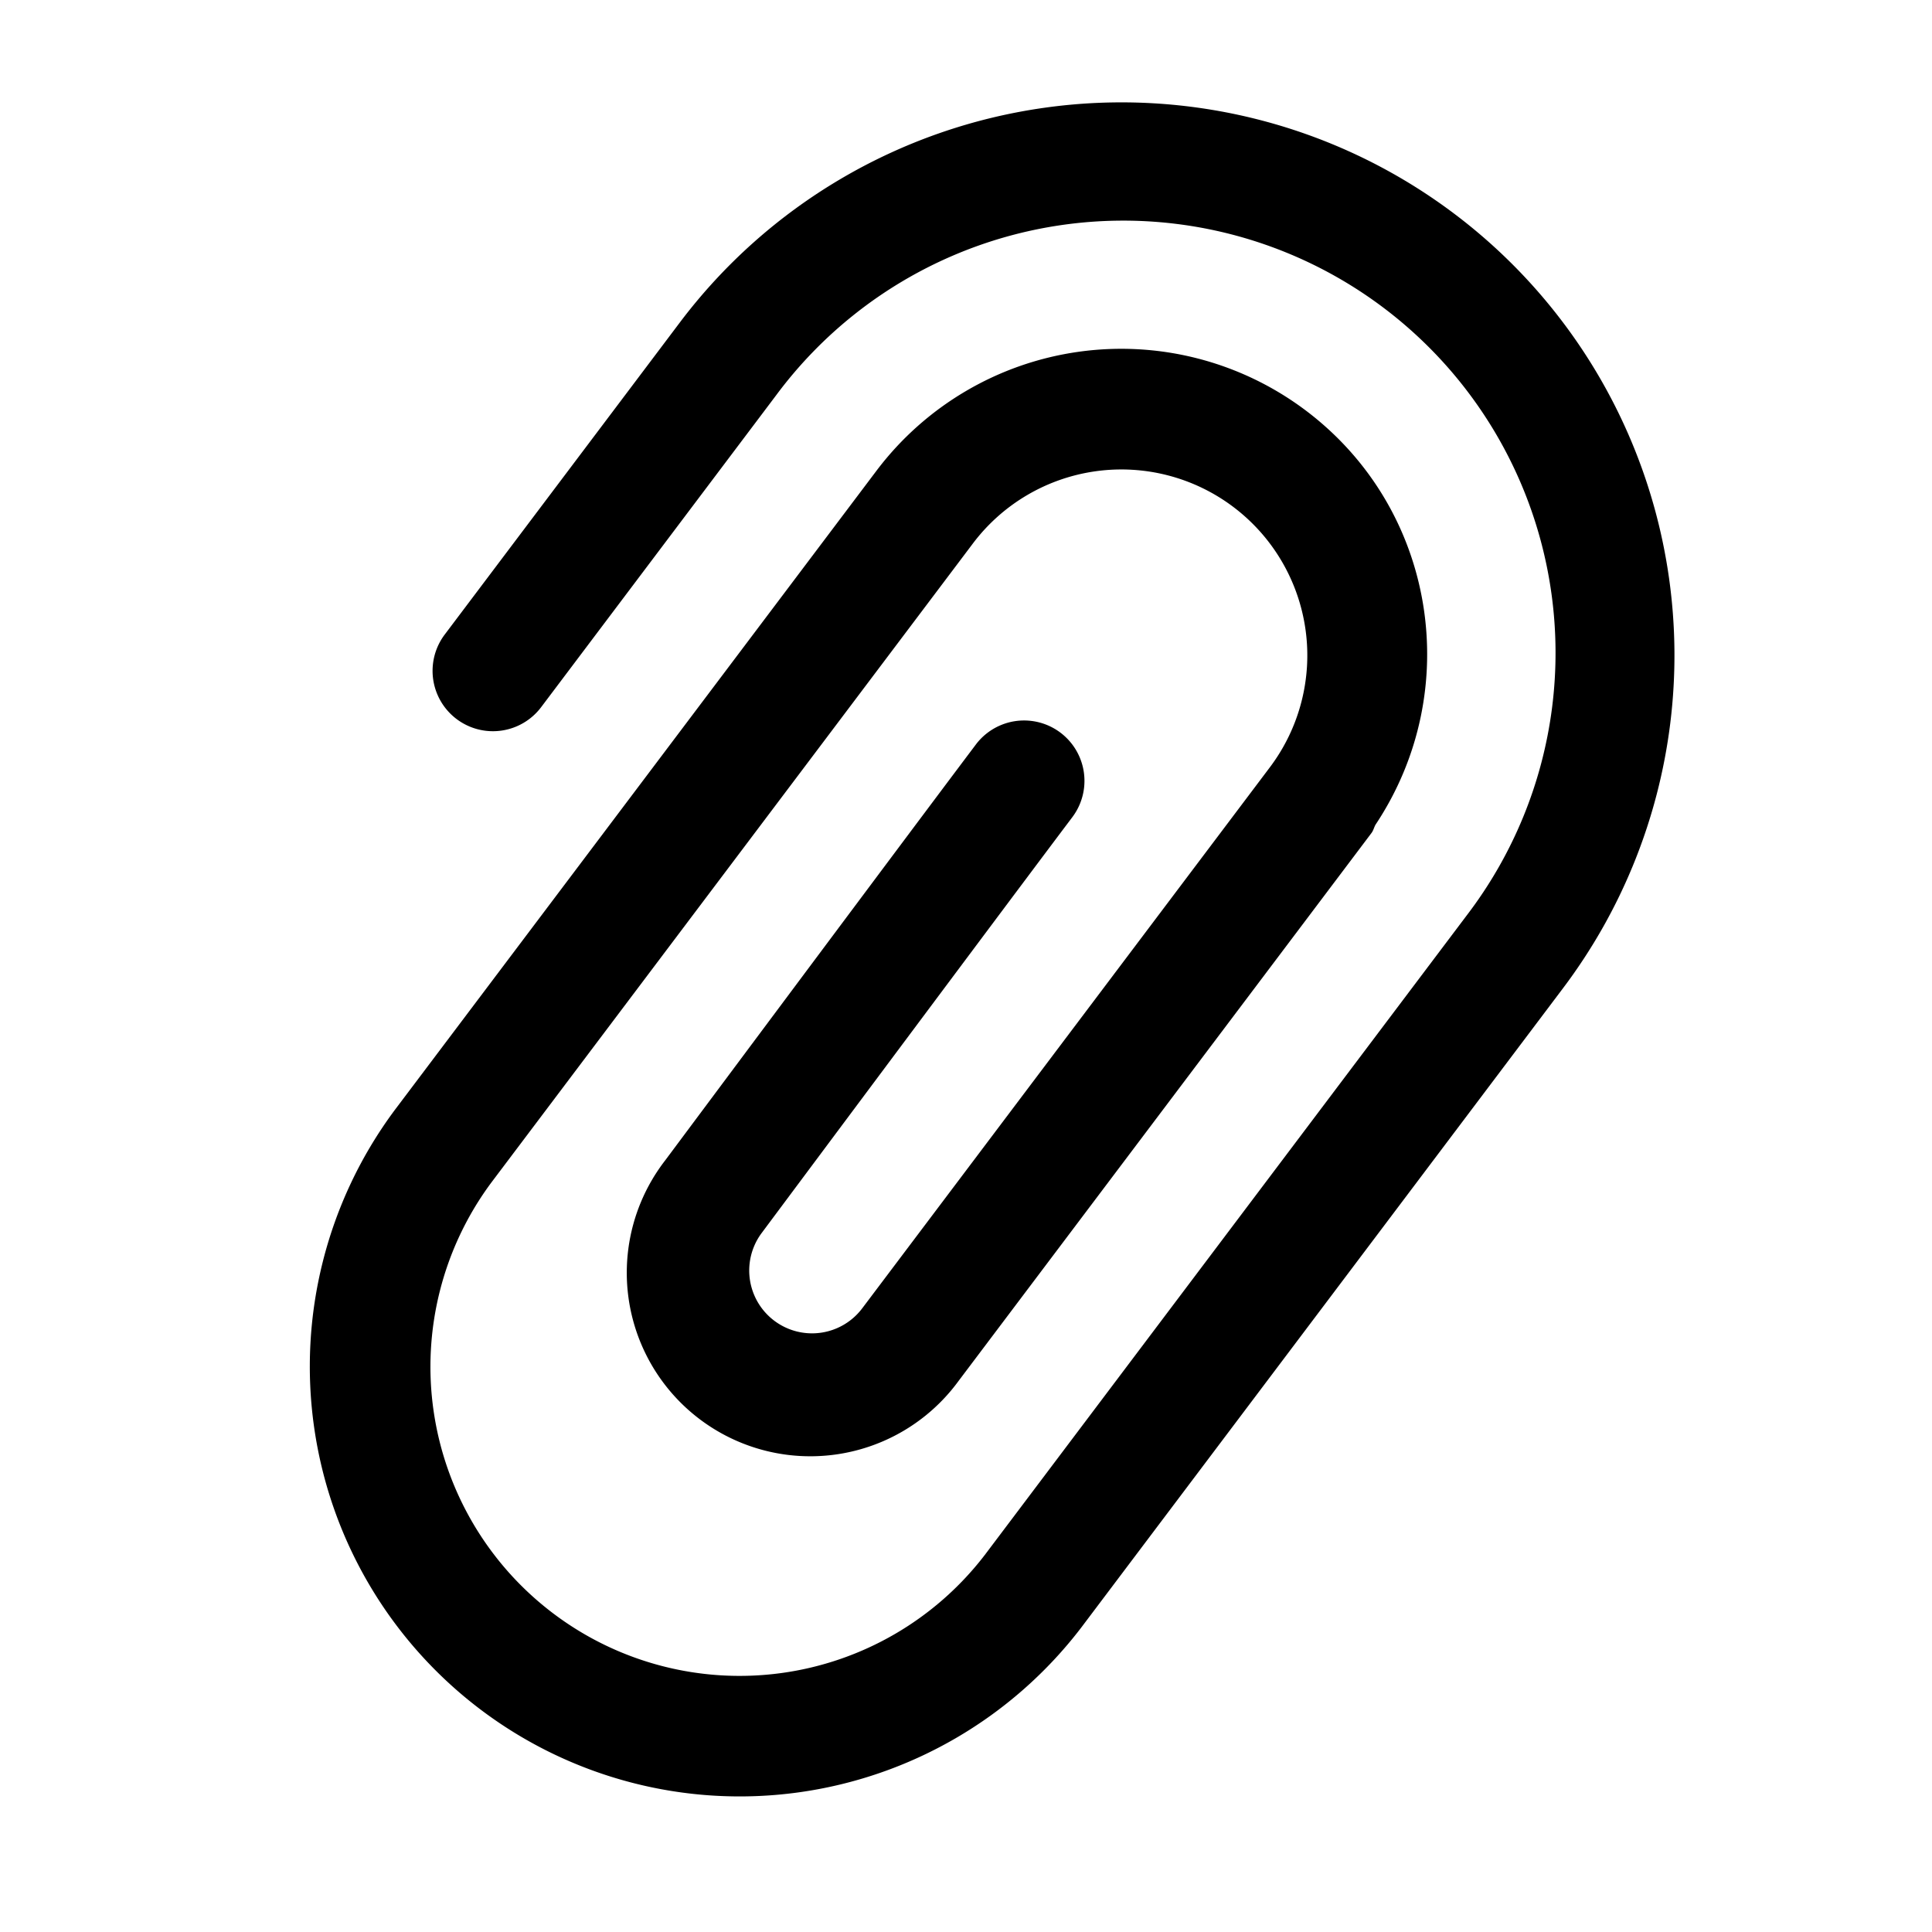
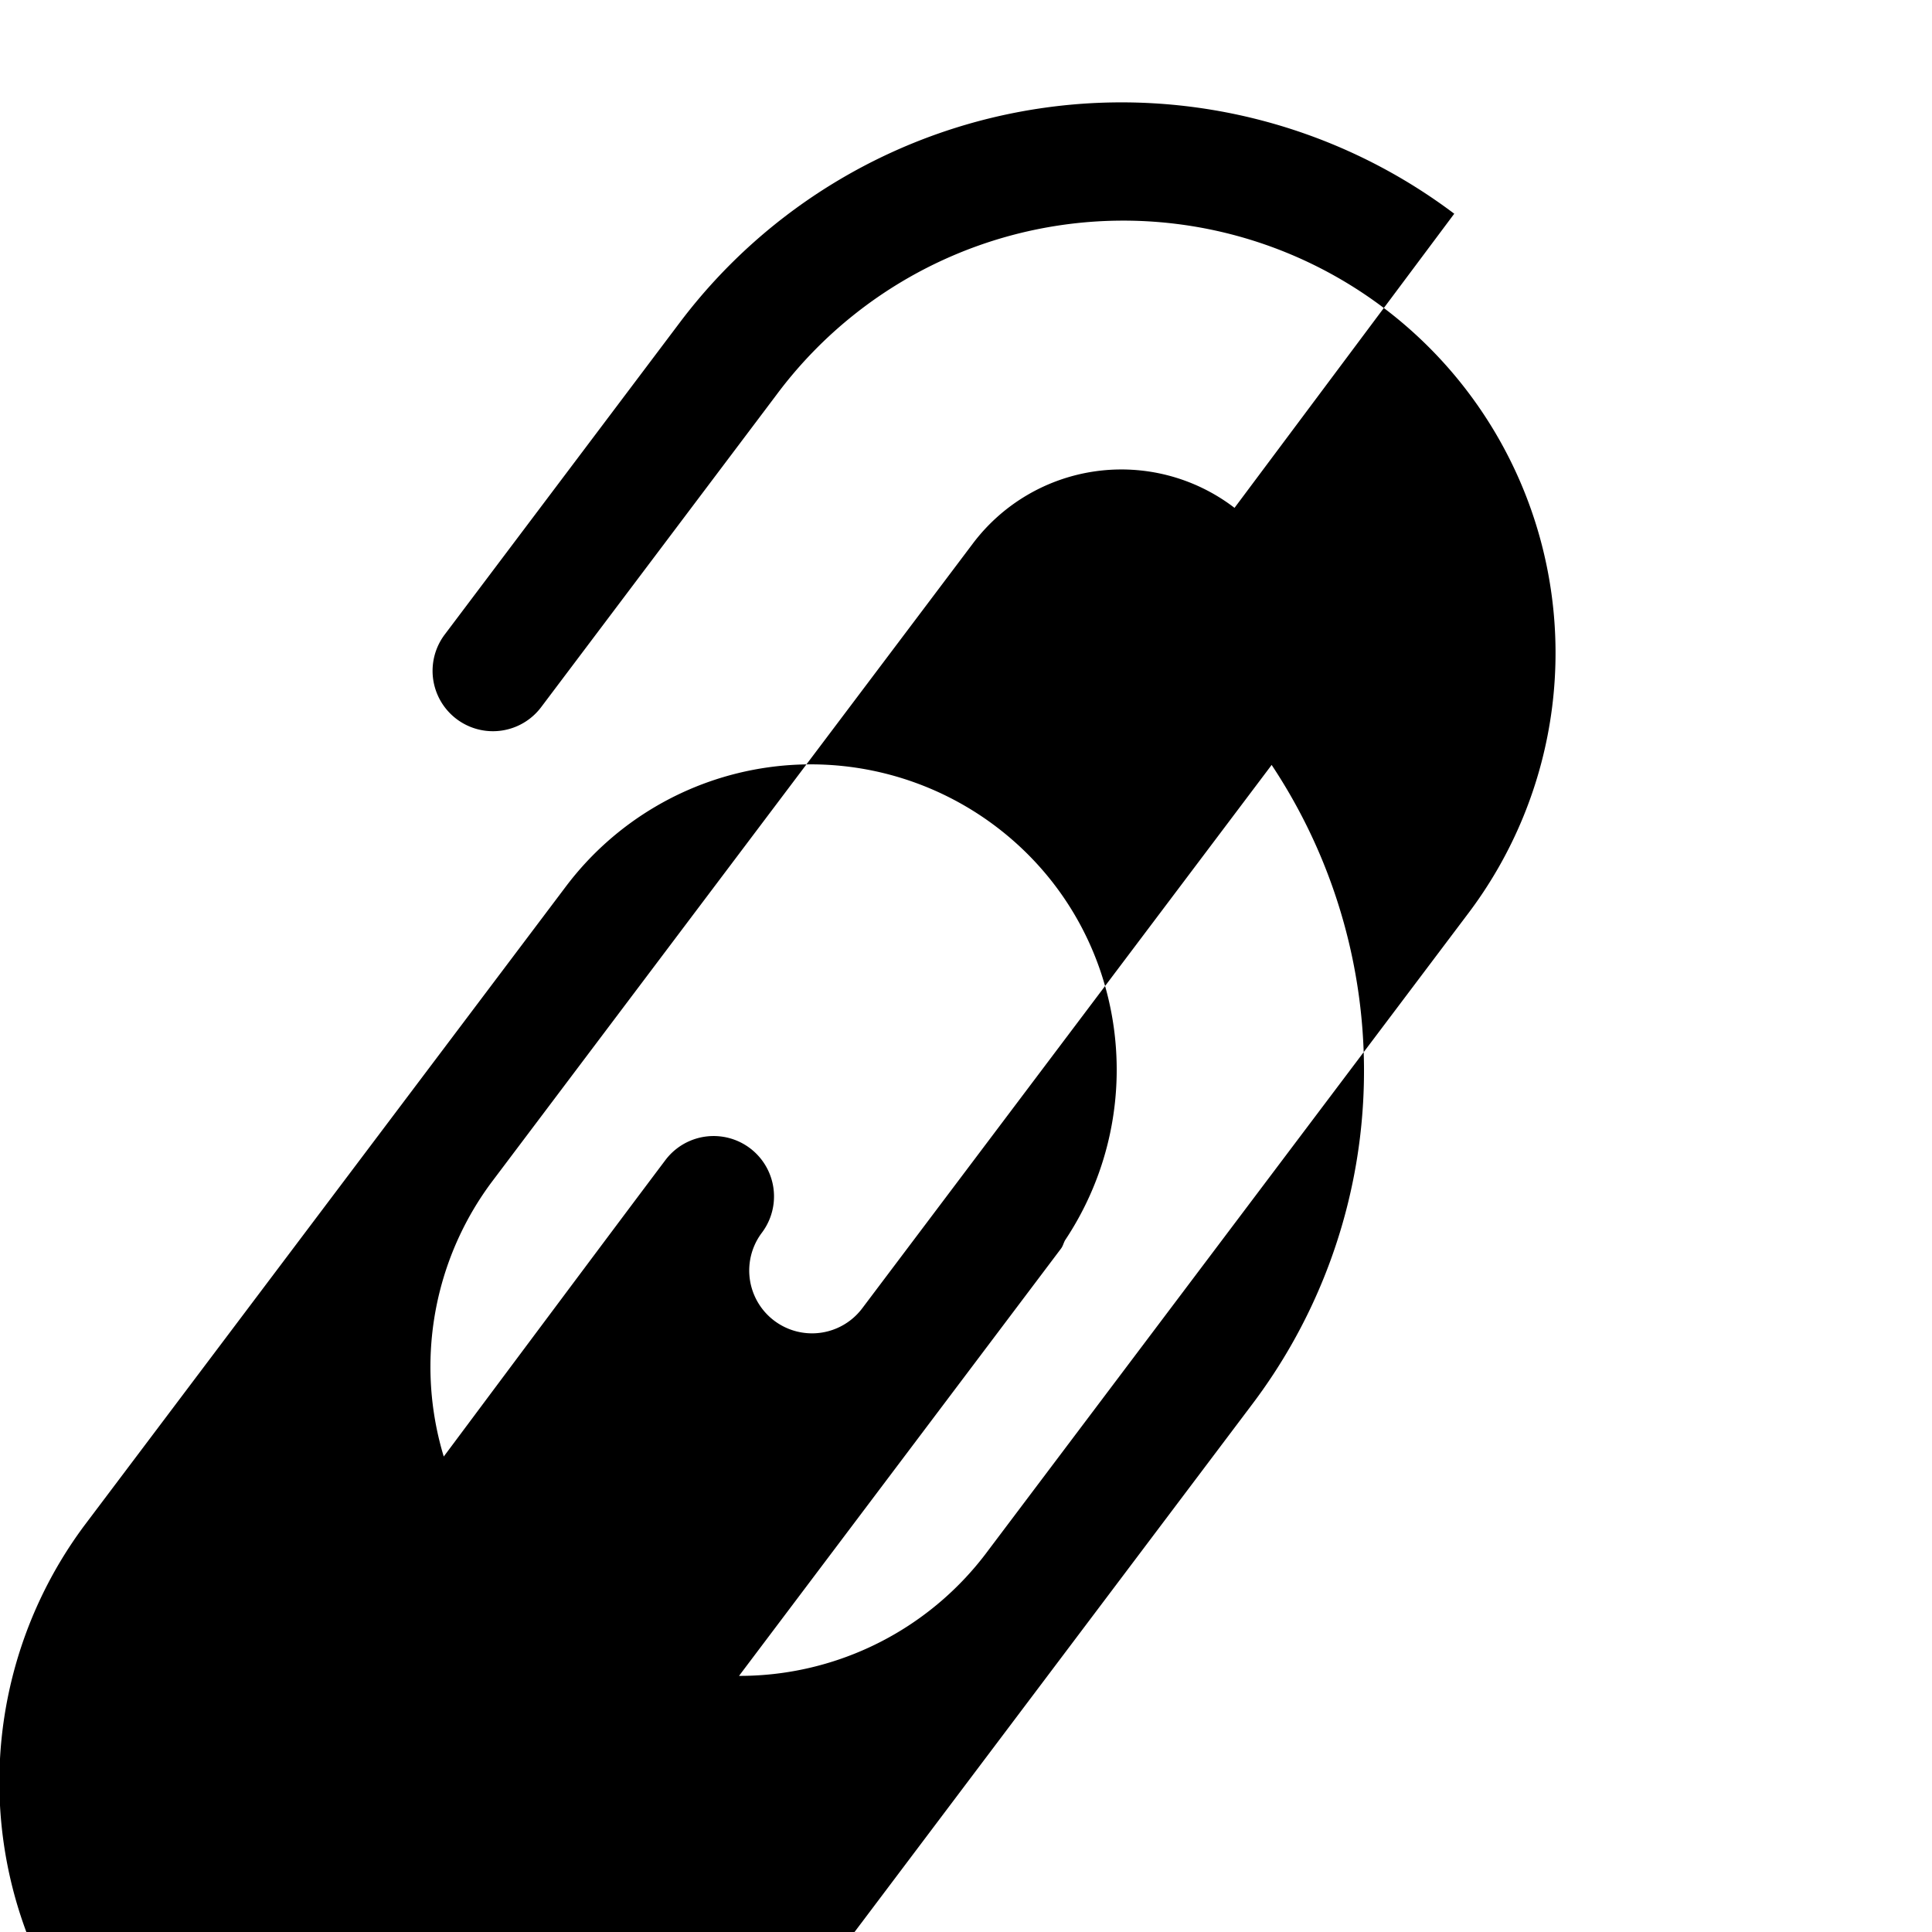
<svg xmlns="http://www.w3.org/2000/svg" viewBox="0 0 1024 1024" version="1.1">
-   <path d="M770.784 113.28a293.12 293.12 0 0 0-410.496 57.696L235.712 336.32a31.968 31.968 0 1 0 51.104 38.496l124.576-165.344a229.12 229.12 0 1 1 365.952 275.776l-255.36 338.88a163.84 163.84 0 0 1-261.696-197.184l255.36-338.88a98.528 98.528 0 1 1 157.408 118.624l-216.064 286.752a33.28 33.28 0 1 1-53.184-40.064c86.176-115.616 141.024-189.024 164.544-220.256a32 32 0 1 0-51.136-38.496c-23.616 31.36-78.496 104.8-164.64 220.384a97.28 97.28 0 1 0 155.456 116.96l218.912-290.496c0.992-1.344 1.312-2.912 2.08-4.32 47.36-71.104 32.224-167.456-36.896-219.552a162.56 162.56 0 0 0-227.648 32l-255.36 338.88a227.84 227.84 0 0 0 363.904 274.24l255.36-338.88a293.056 293.056 0 0 0-57.6-410.56z" p-id="1404" />
+   <path d="M770.784 113.28a293.12 293.12 0 0 0-410.496 57.696L235.712 336.32a31.968 31.968 0 1 0 51.104 38.496l124.576-165.344a229.12 229.12 0 1 1 365.952 275.776l-255.36 338.88a163.84 163.84 0 0 1-261.696-197.184l255.36-338.88a98.528 98.528 0 1 1 157.408 118.624l-216.064 286.752a33.28 33.28 0 1 1-53.184-40.064a32 32 0 1 0-51.136-38.496c-23.616 31.36-78.496 104.8-164.64 220.384a97.28 97.28 0 1 0 155.456 116.96l218.912-290.496c0.992-1.344 1.312-2.912 2.08-4.32 47.36-71.104 32.224-167.456-36.896-219.552a162.56 162.56 0 0 0-227.648 32l-255.36 338.88a227.84 227.84 0 0 0 363.904 274.24l255.36-338.88a293.056 293.056 0 0 0-57.6-410.56z" p-id="1404" />
</svg>